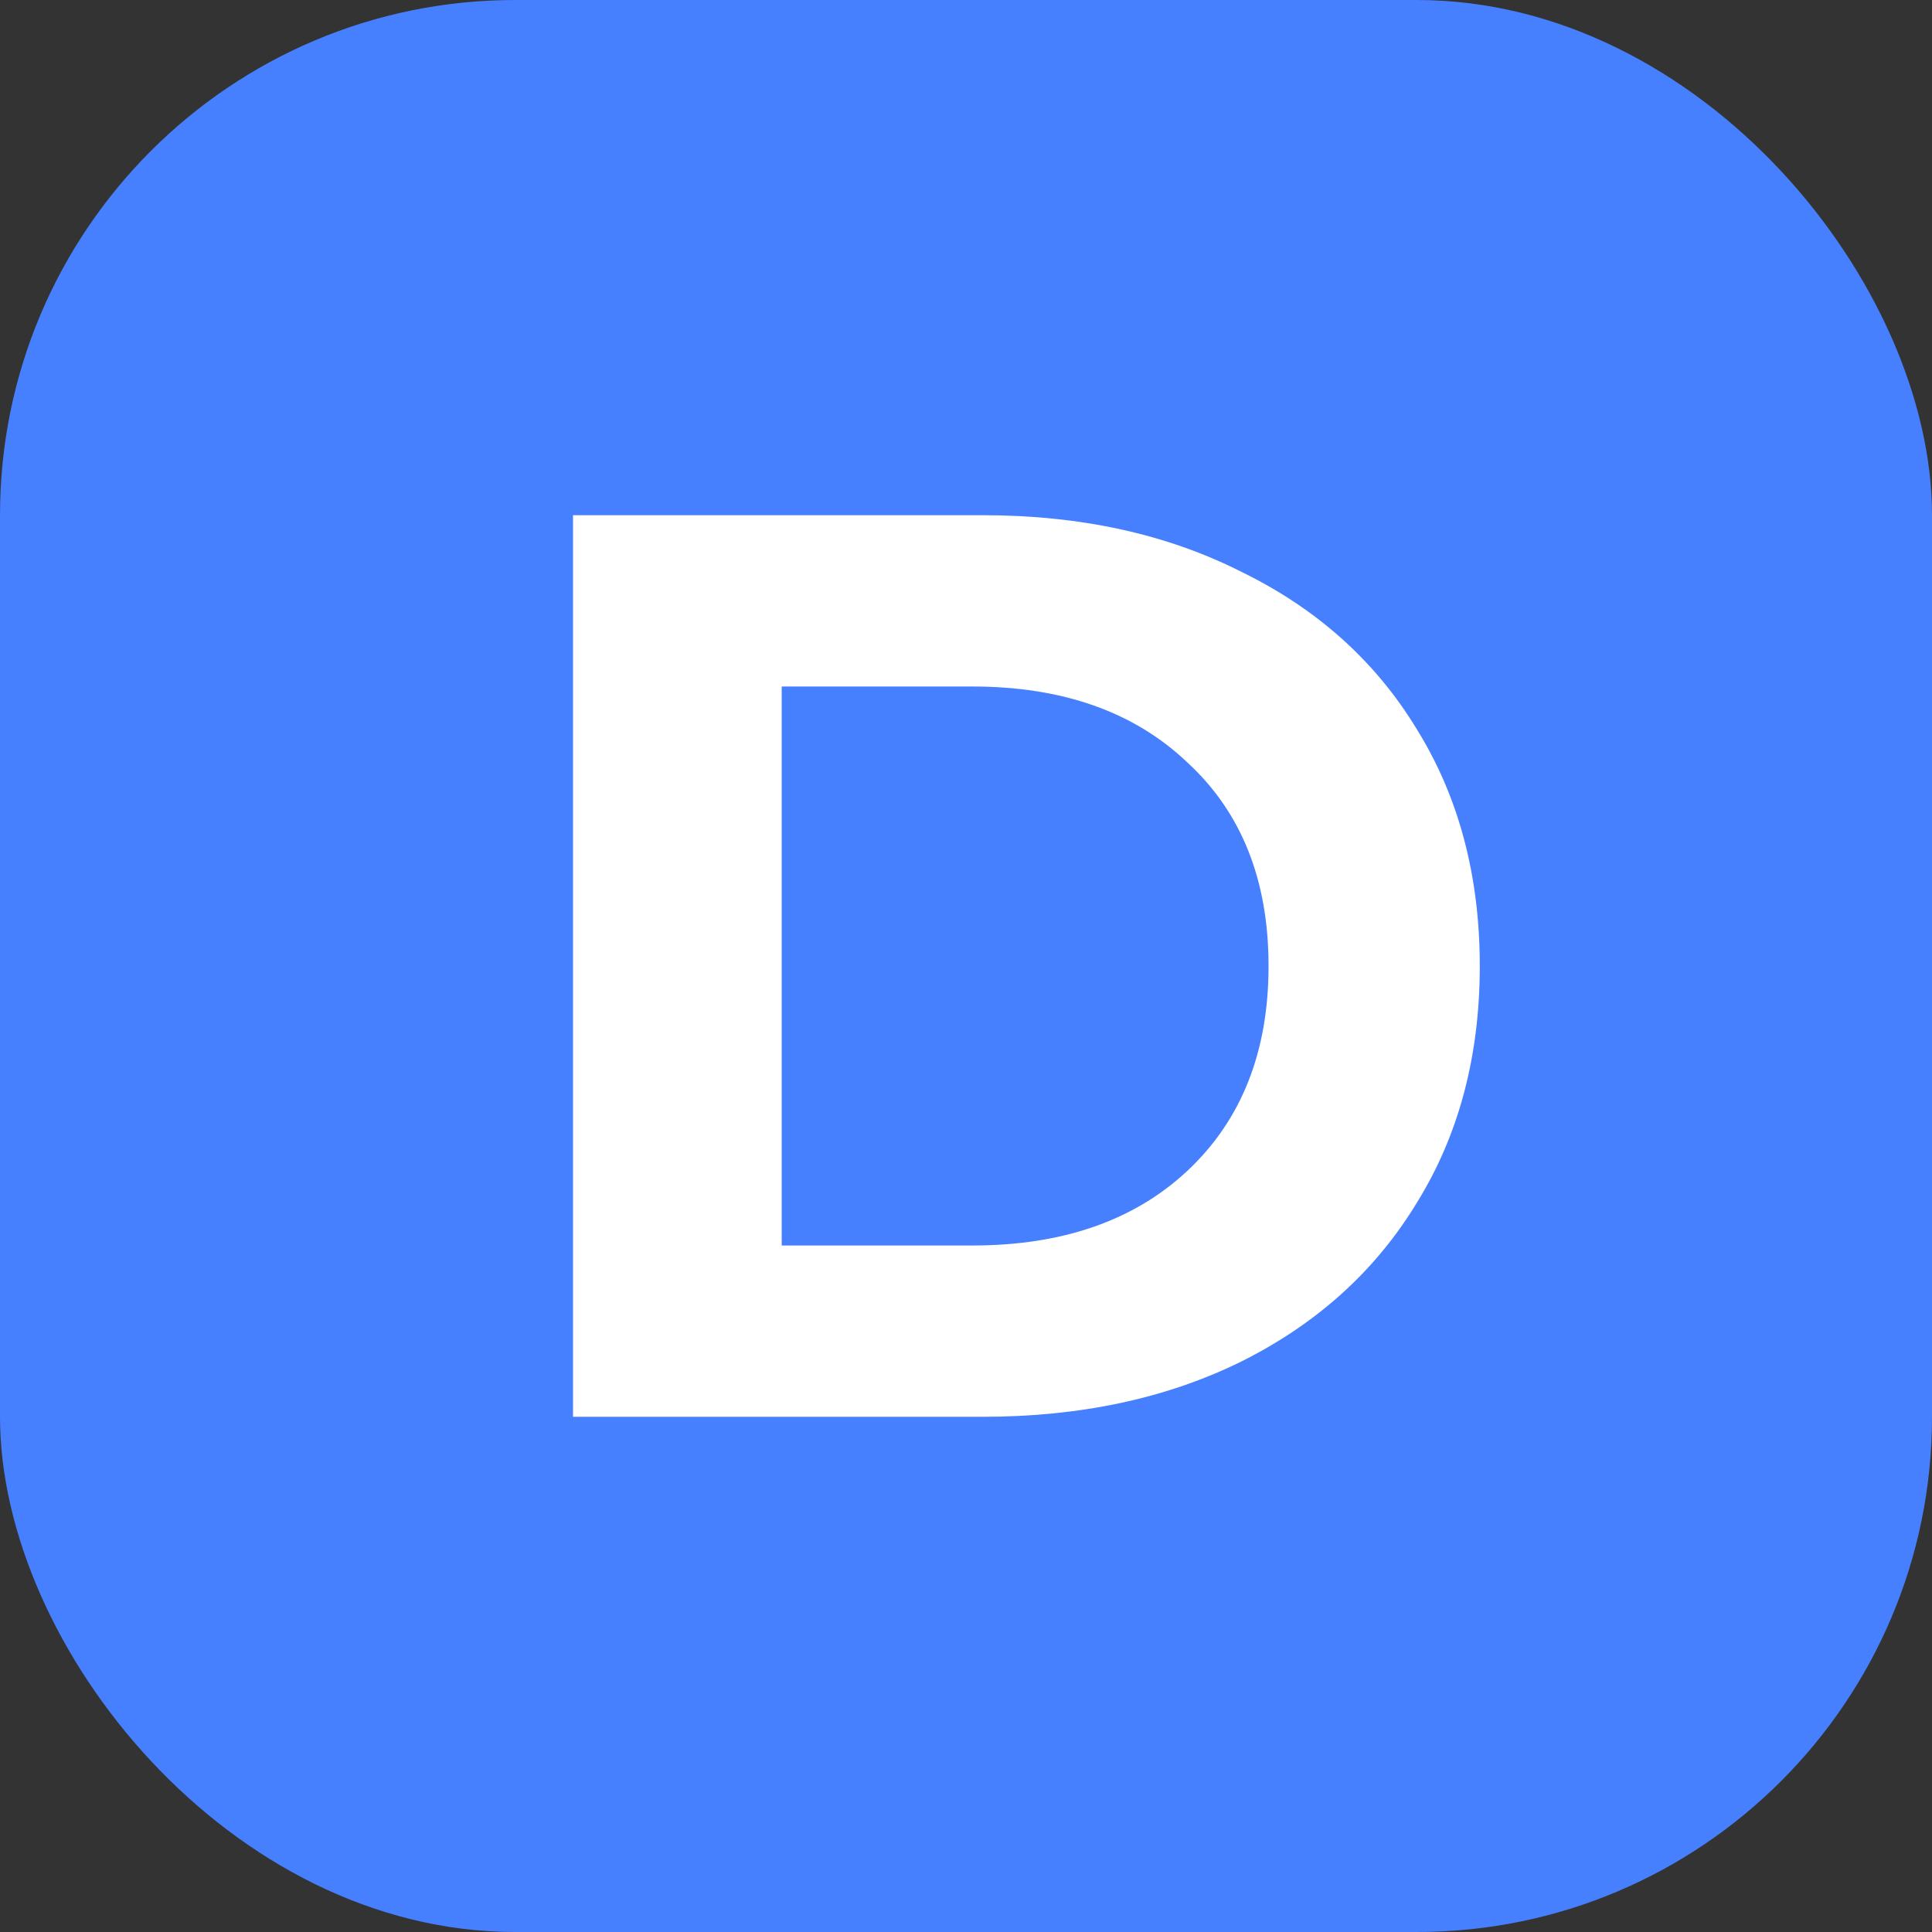
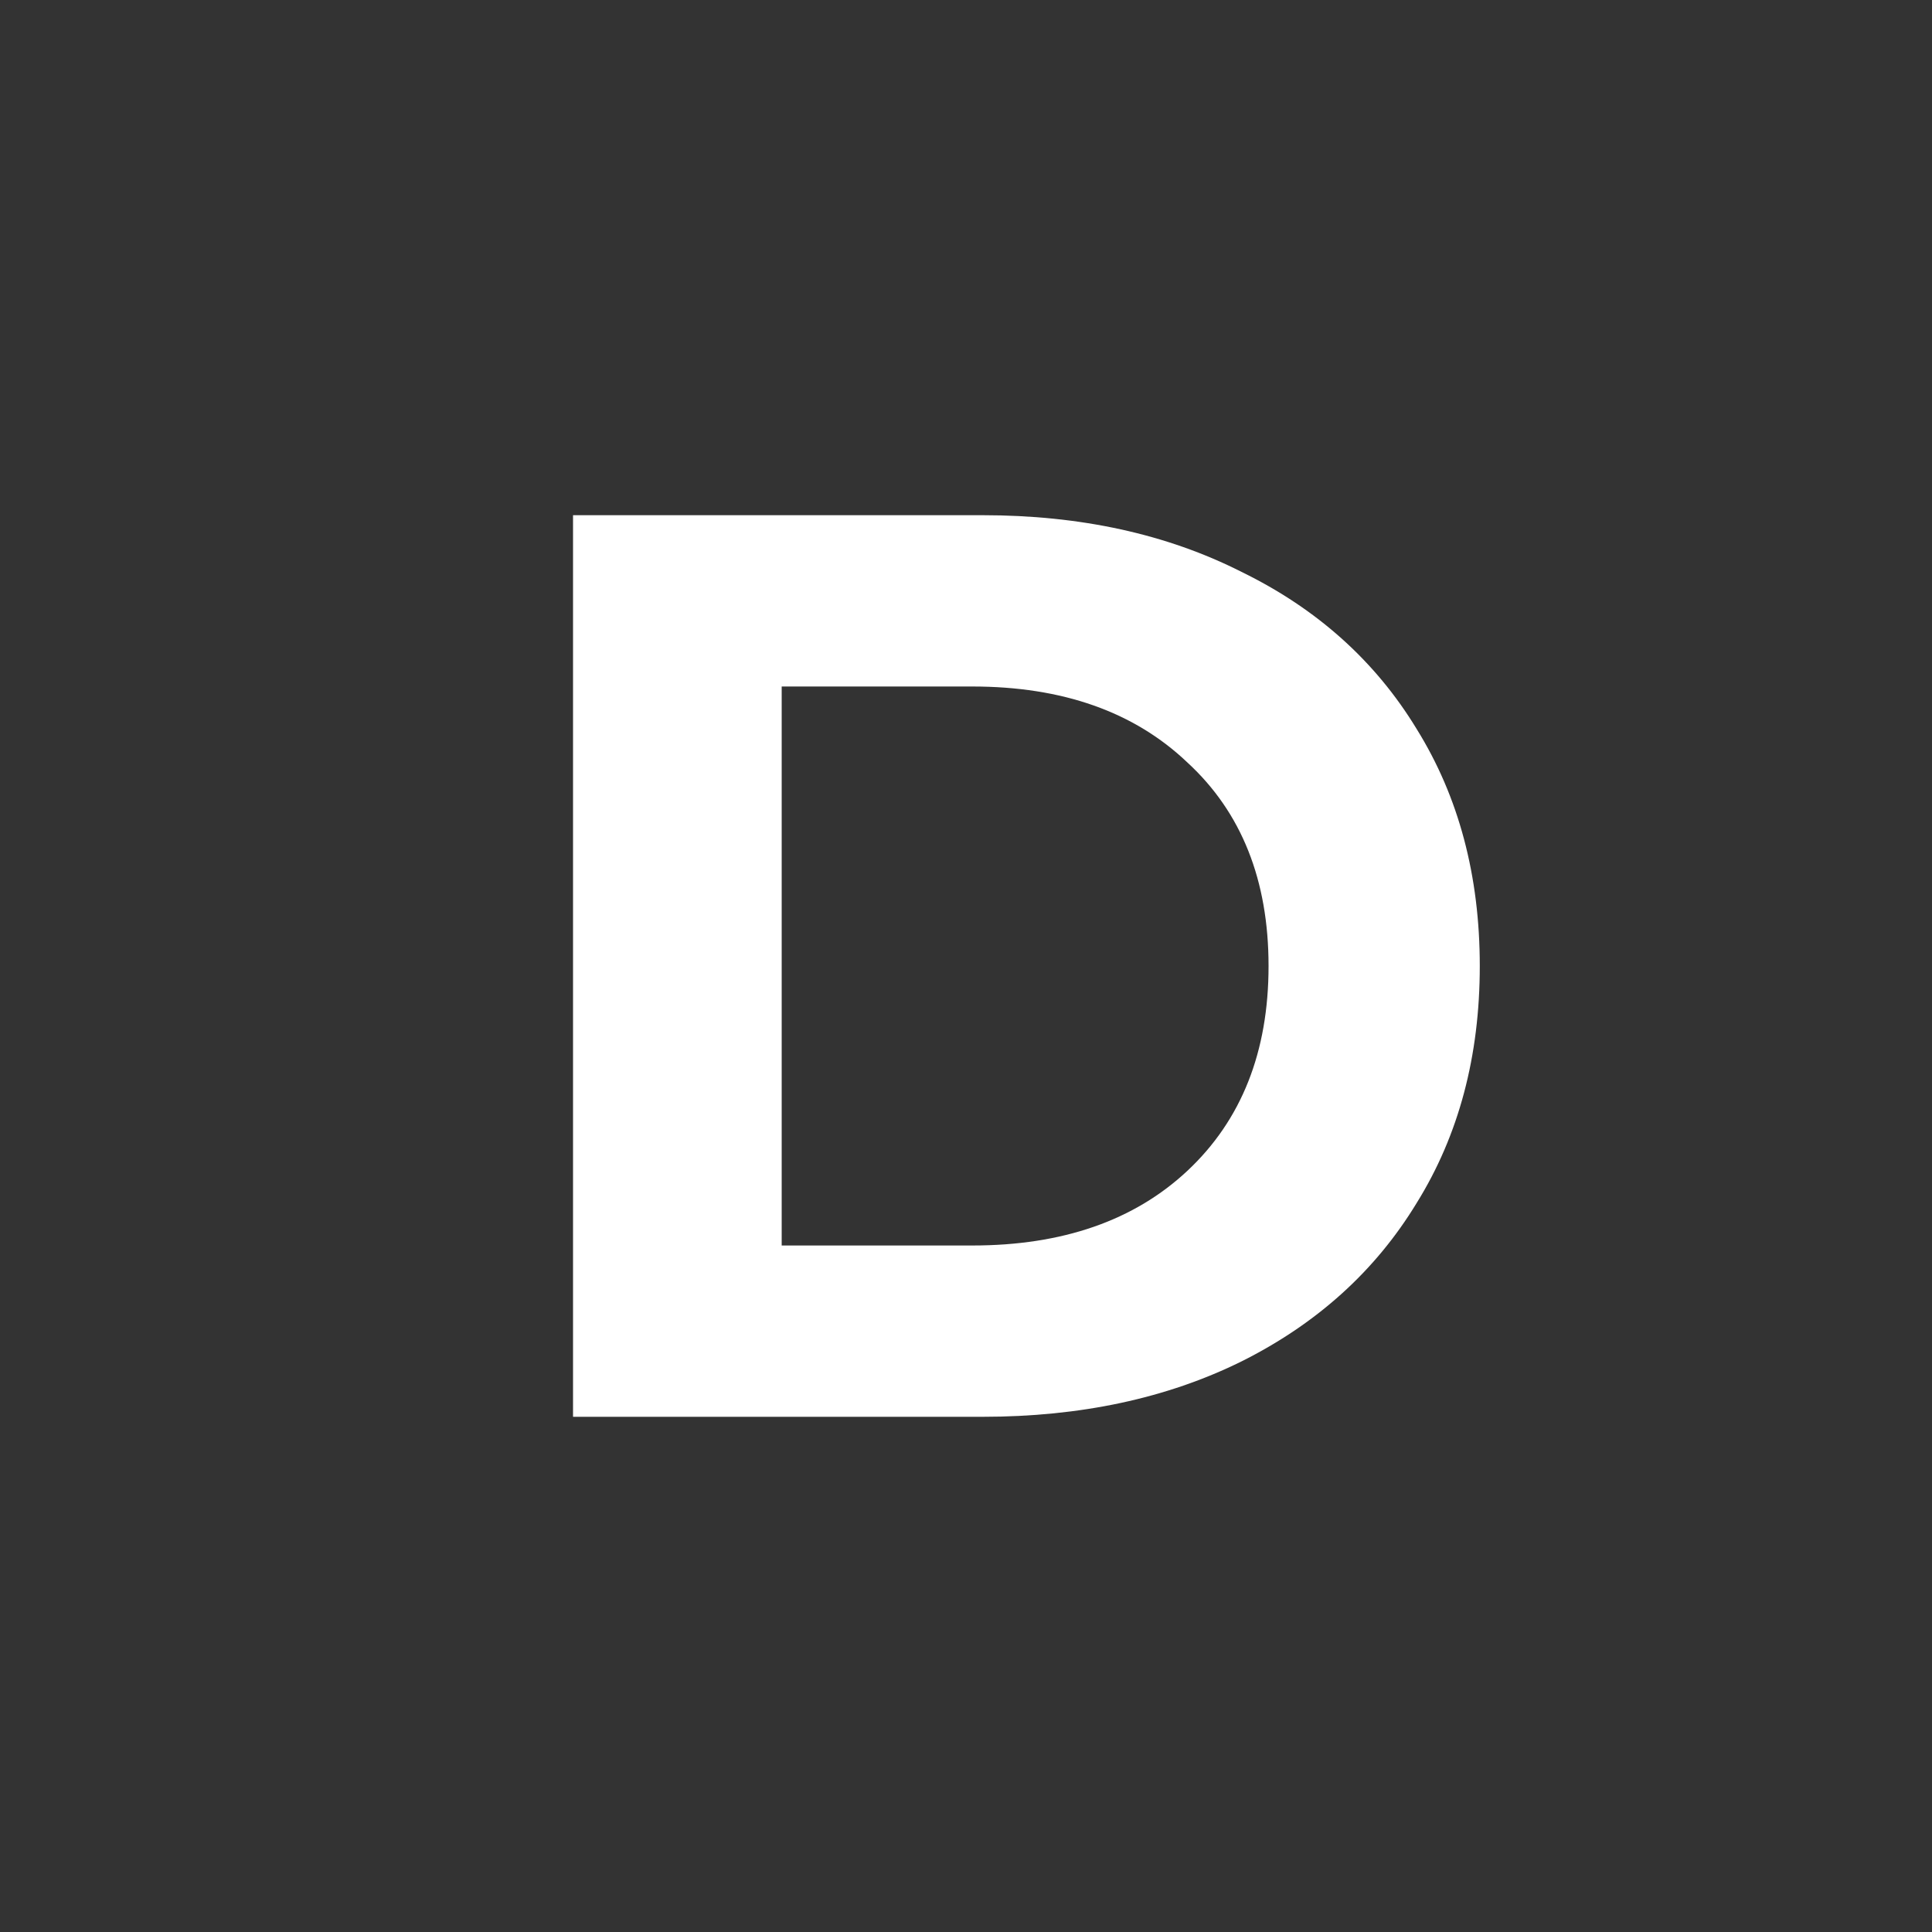
<svg xmlns="http://www.w3.org/2000/svg" width="30" height="30" viewBox="0 0 30 30" fill="none">
  <rect x="0" y="0" width="30" height="30" fill="#333333" stroke="none" />
-   <rect width="30" height="30" rx="8" fill="#4680FF" />
-   <path d="M8.898 8H15.258C16.778 8 18.118 8.293 19.278 8.88C20.452 9.453 21.358 10.267 21.998 11.32C22.652 12.373 22.978 13.6 22.978 15C22.978 16.4 22.652 17.627 21.998 18.68C21.358 19.733 20.452 20.553 19.278 21.14C18.118 21.713 16.778 22 15.258 22H8.898V8ZM15.098 19.34C16.498 19.34 17.612 18.953 18.438 18.18C19.278 17.393 19.698 16.333 19.698 15C19.698 13.667 19.278 12.613 18.438 11.84C17.612 11.053 16.498 10.66 15.098 10.66H12.138V19.34H15.098Z" fill="white" />
+   <path d="M8.898 8H15.258C16.778 8 18.118 8.293 19.278 8.88C20.452 9.453 21.358 10.267 21.998 11.32C22.652 12.373 22.978 13.6 22.978 15C22.978 16.4 22.652 17.627 21.998 18.68C21.358 19.733 20.452 20.553 19.278 21.14C18.118 21.713 16.778 22 15.258 22H8.898ZM15.098 19.34C16.498 19.34 17.612 18.953 18.438 18.18C19.278 17.393 19.698 16.333 19.698 15C19.698 13.667 19.278 12.613 18.438 11.84C17.612 11.053 16.498 10.66 15.098 10.66H12.138V19.34H15.098Z" fill="white" />
</svg>